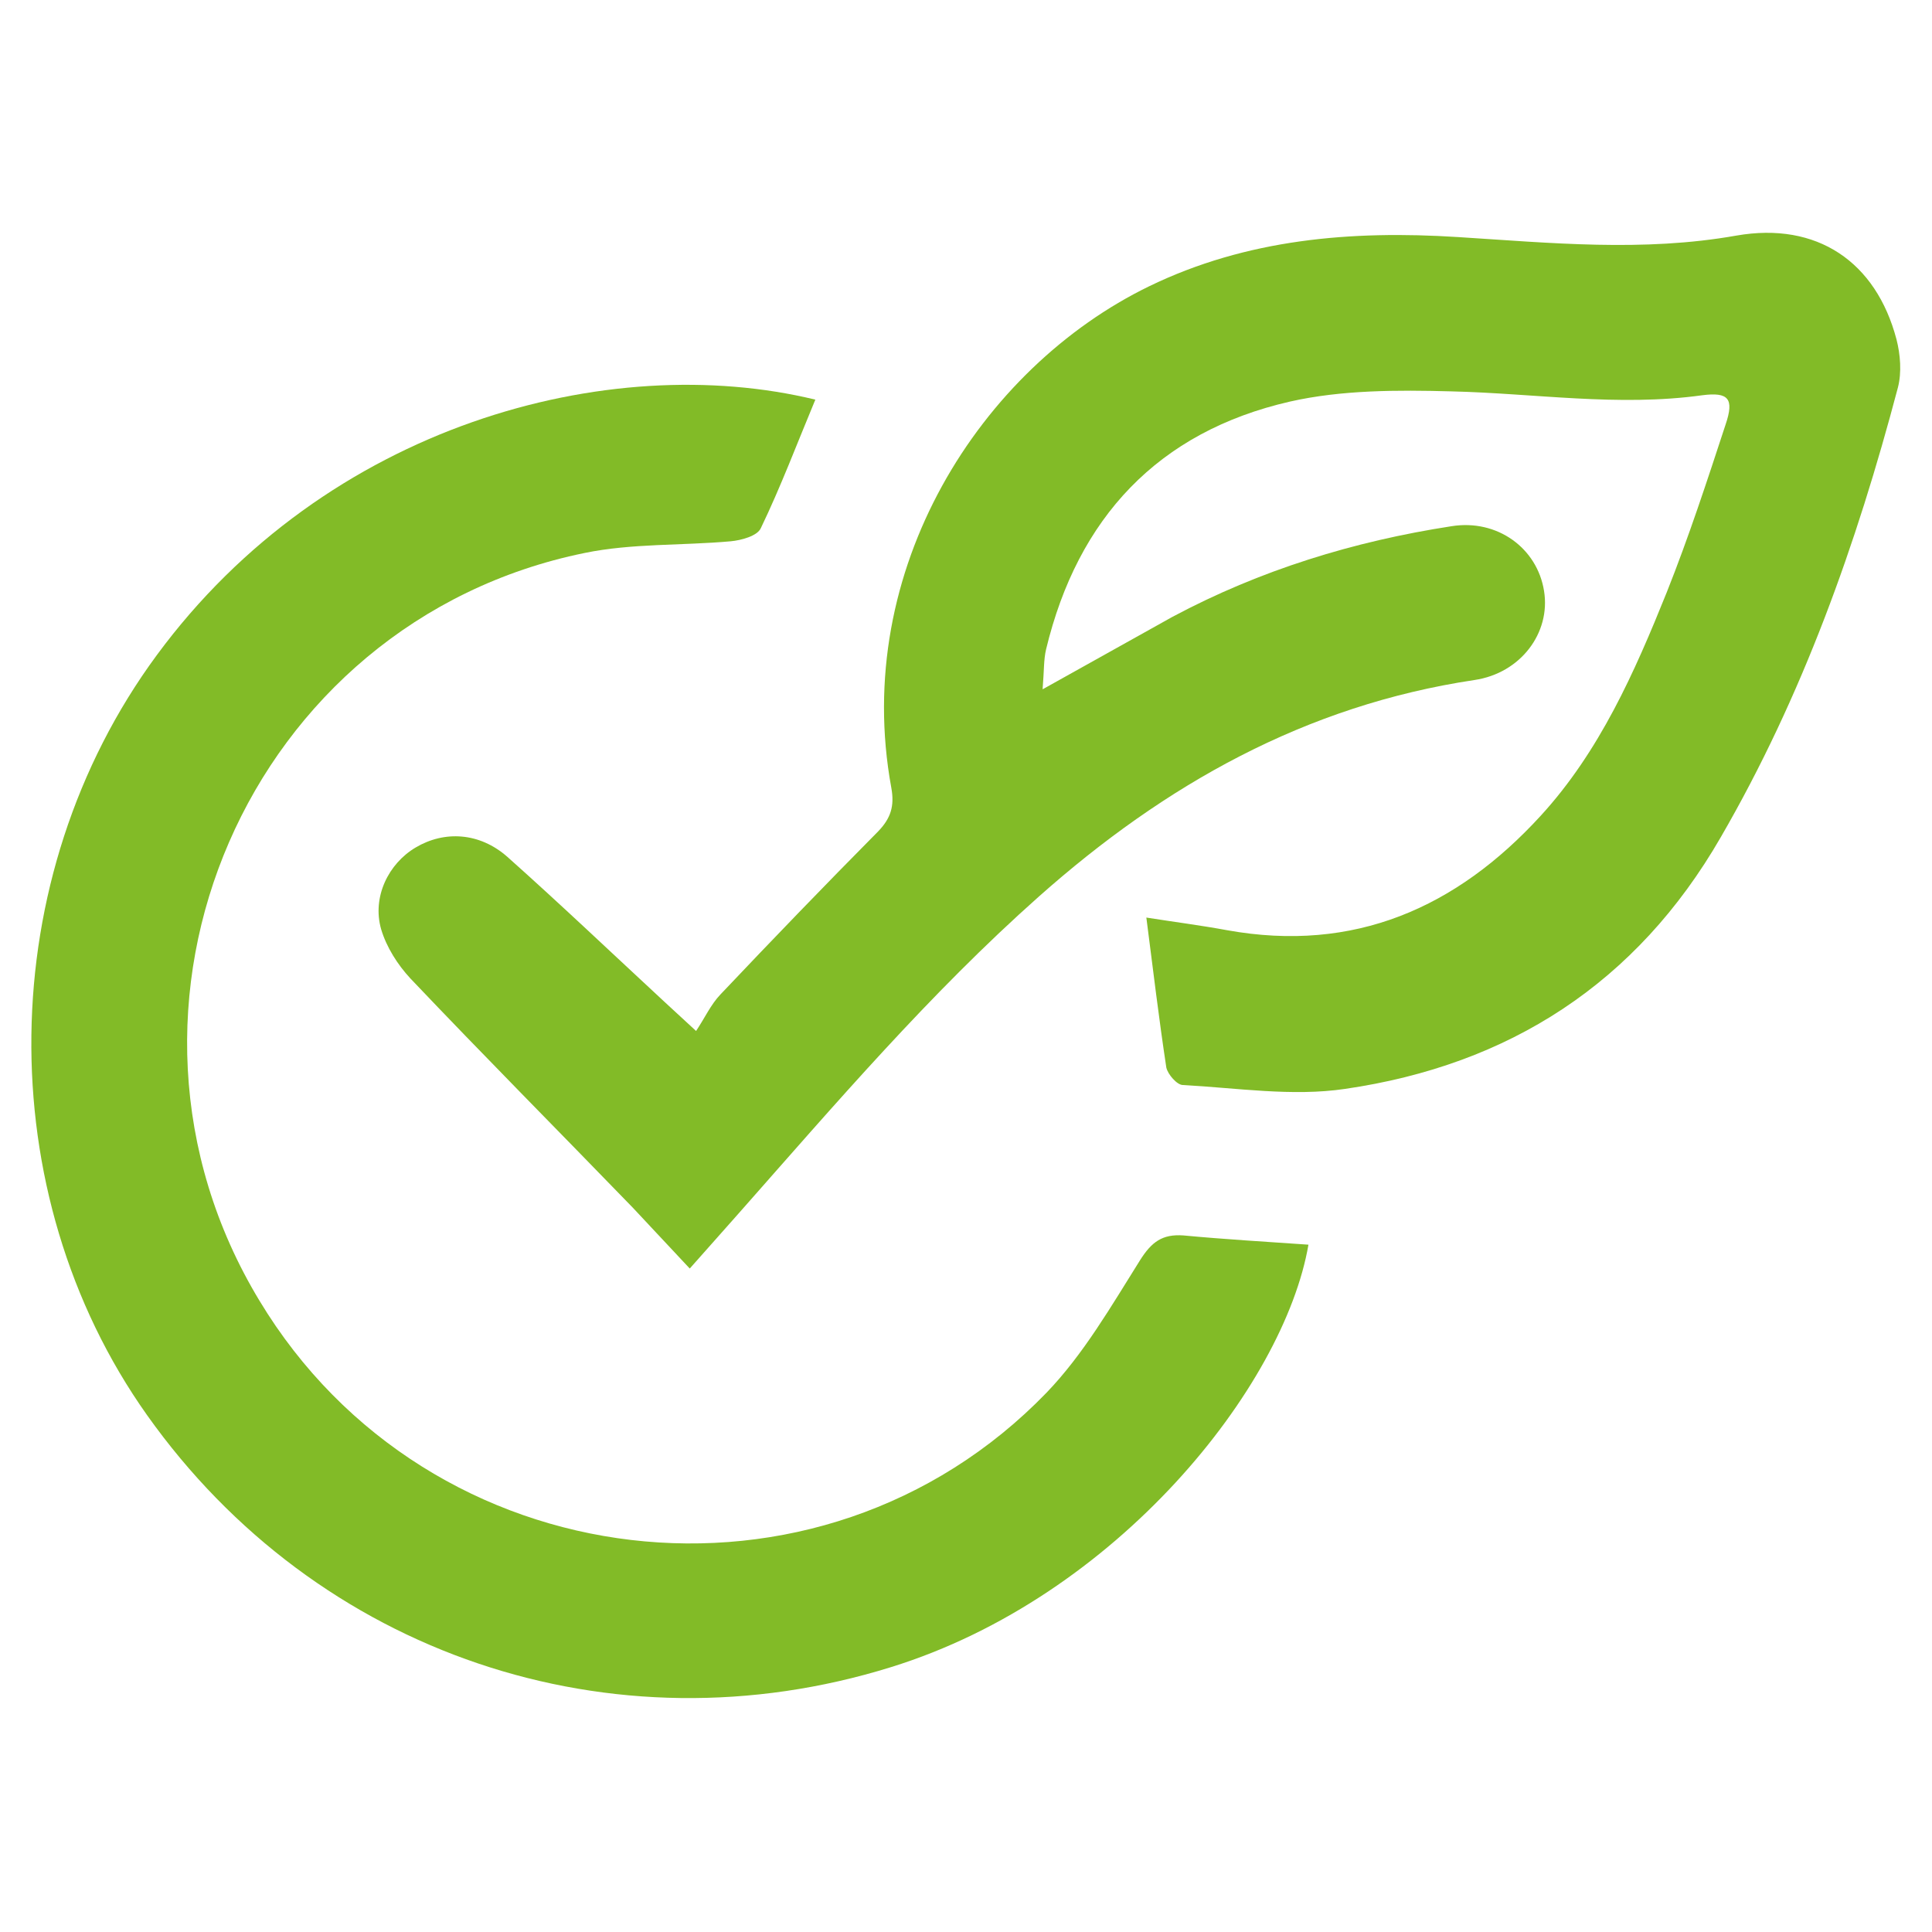
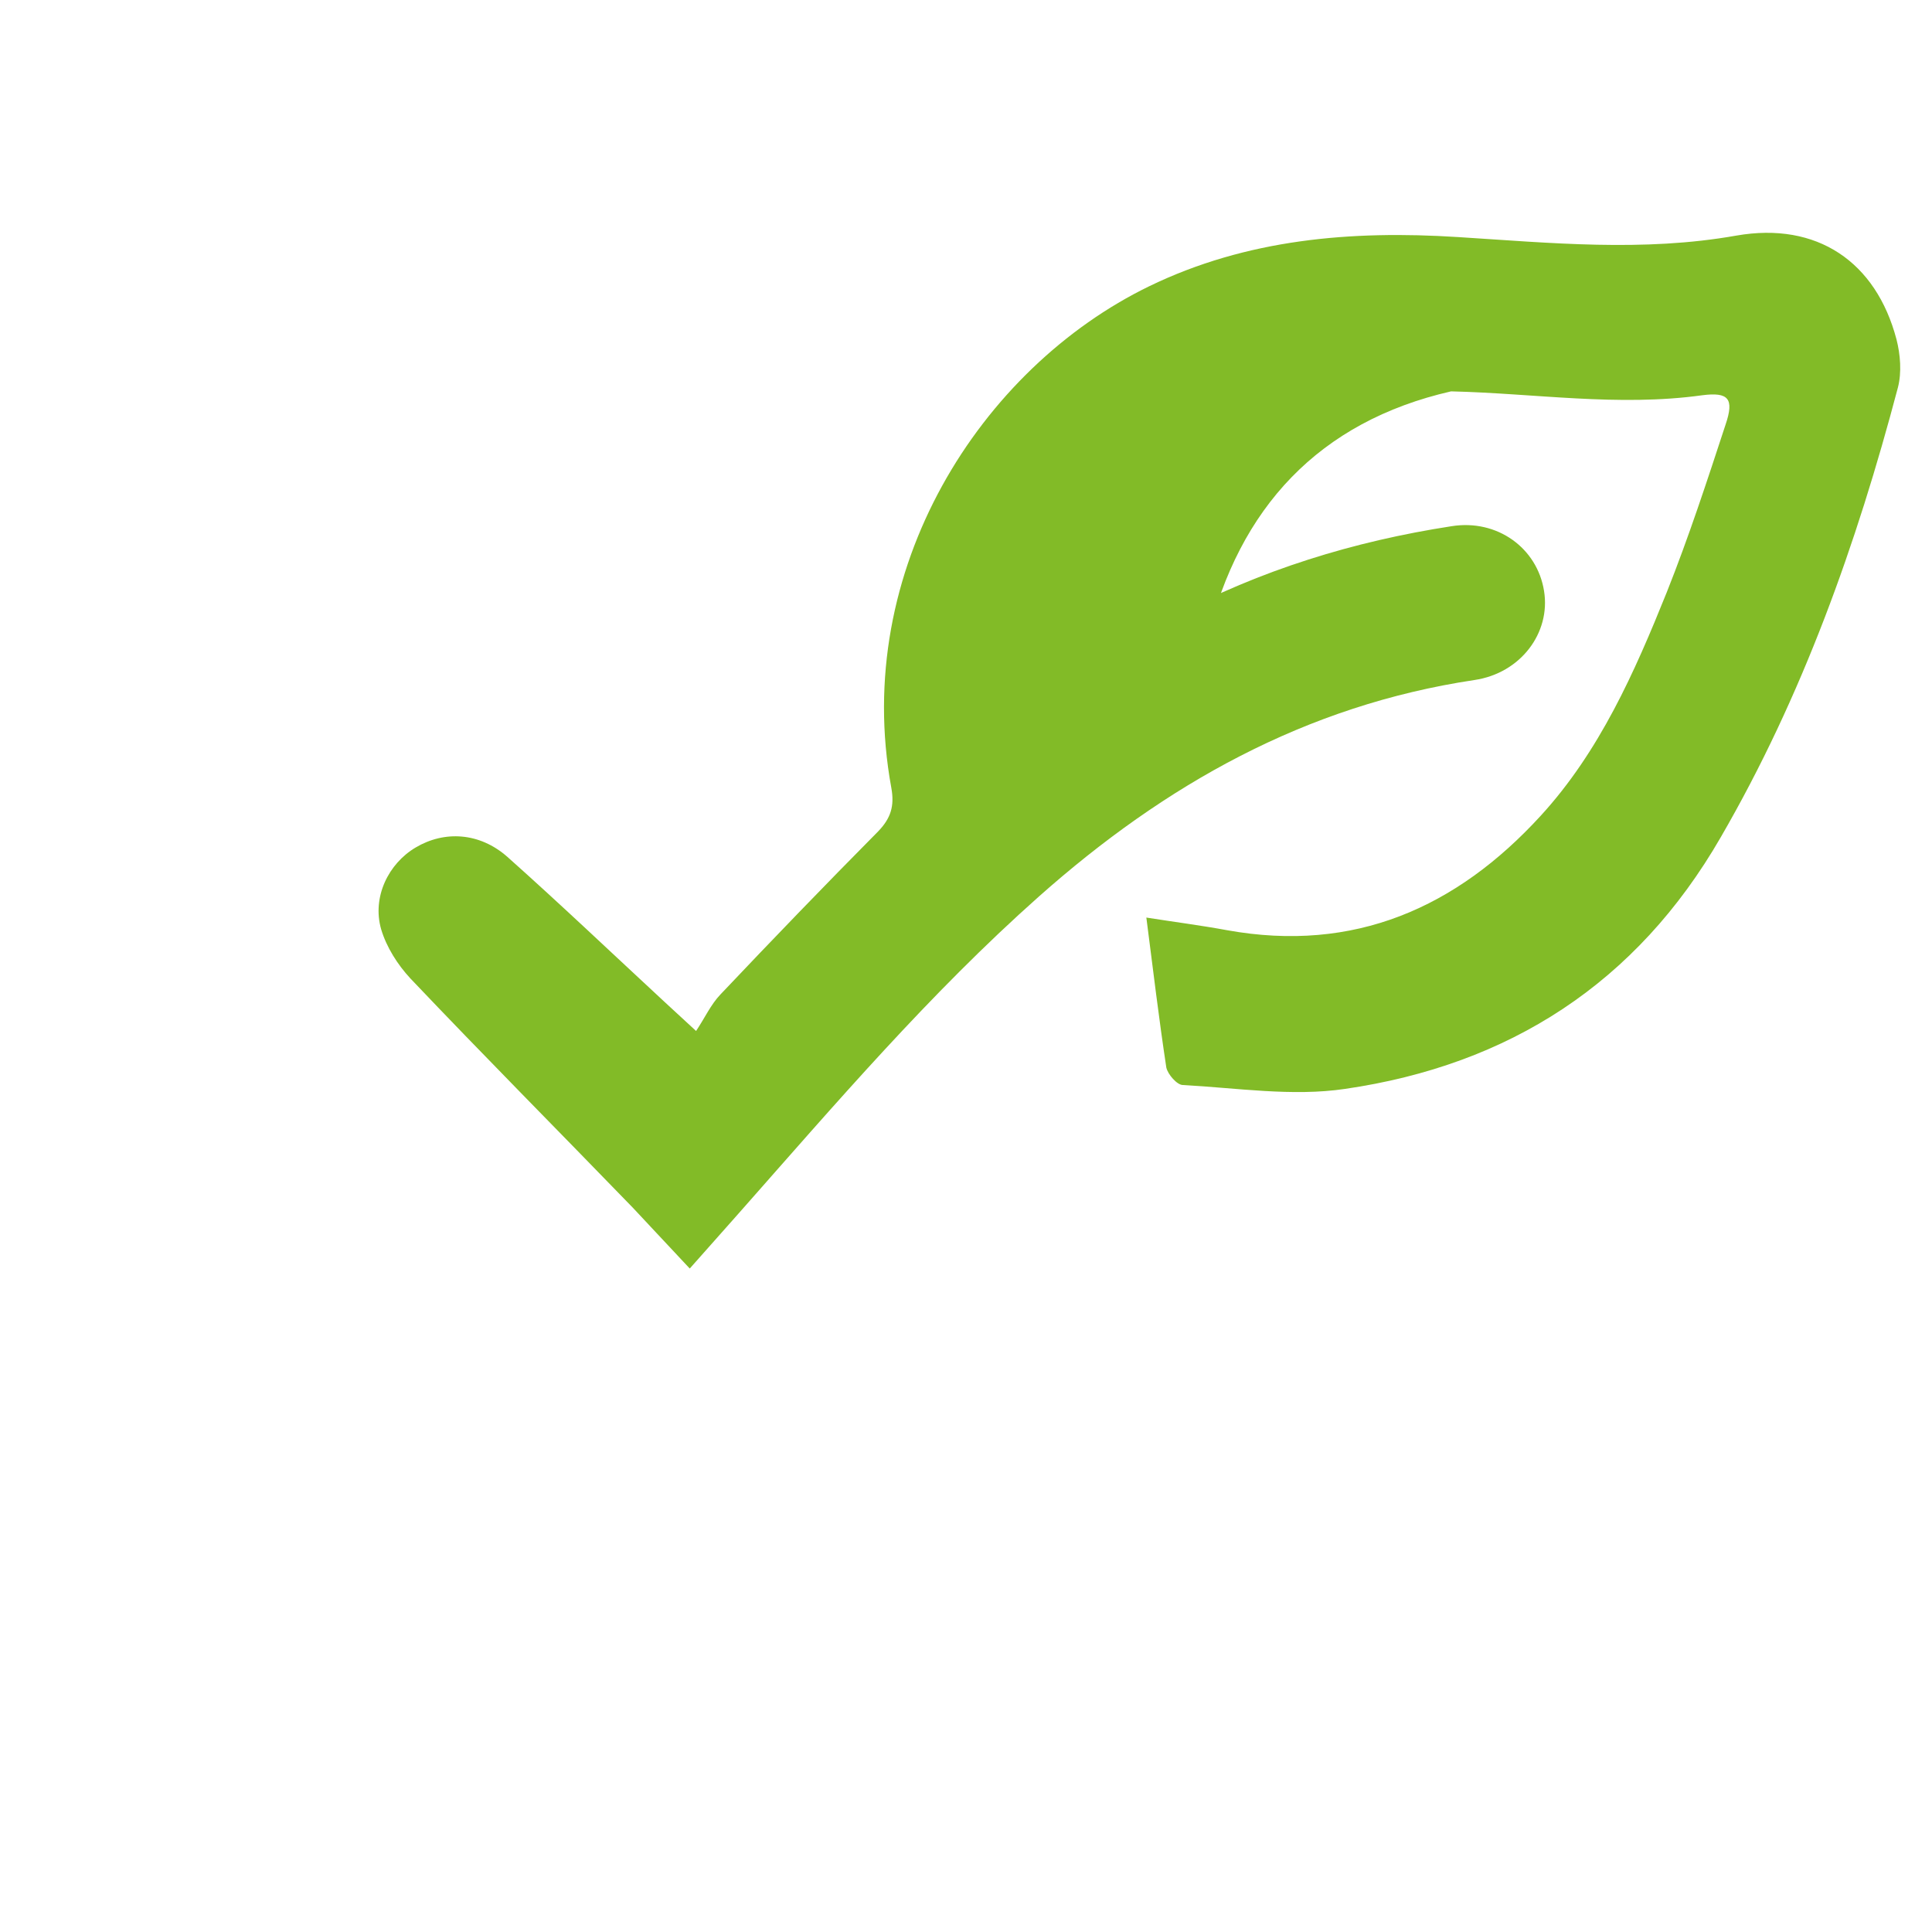
<svg xmlns="http://www.w3.org/2000/svg" id="Calque_2" viewBox="0 0 39.69 39.69">
  <defs>
    <style>.cls-1{fill:none;}.cls-1,.cls-2{stroke-width:0px;}.cls-2{fill:#82bb27;}</style>
  </defs>
  <g id="Calque_1-2">
    <g id="OibSOi">
-       <path class="cls-2" d="m21.42 14.16l2.67-1.49c1.8-.96 3.72-1.55 5.73-1.86c.94-.15 1.76.45 1.9 1.33c.14.86-.48 1.69-1.43 1.83c-3.47.52-6.36 2.15-8.95 4.45c-2.24 1.99-4.18 4.26-6.15 6.49l-1.02 1.15L13 24.81c-1.52-1.57-3.06-3.12-4.57-4.71c-.26-.28-.49-.64-.6-1.01c-.19-.66.15-1.35.71-1.68c.59-.35 1.31-.31 1.88.19c1.1.98 2.16 1.99 3.24 2.99l.64.59c.18-.27.3-.54.5-.75c1.07-1.13 2.15-2.25 3.24-3.35c.26-.27.34-.52.27-.9c-.82-4.48 1.84-8.62 5.3-10.3c2-.97 4.15-1.15 6.34-1.01c1.91.12 3.8.31 5.72-.03c1.66-.29 2.87.54 3.29 2.13c.08.31.11.68.03.99c-.85 3.22-1.96 6.34-3.64 9.24c-1.73 3-4.35 4.68-7.72 5.17c-1.08.16-2.22-.02-3.33-.08c-.12 0-.31-.22-.34-.36c-.15-.99-.27-1.99-.41-3.08c.57.09 1.12.16 1.66.26c2.61.47 4.71-.46 6.44-2.35c1.21-1.32 1.93-2.95 2.59-4.59c.45-1.13.83-2.29 1.21-3.45c.18-.53.06-.67-.48-.6c-1.73.24-3.44-.04-5.16-.08c-1.1-.03-2.25-.03-3.31.21c-2.71.62-4.36 2.39-5.01 5.09c-.05.21-.04.44-.07.8z" />
-       <path class="cls-2" d="m16.75 8.21c-.38.91-.71 1.79-1.12 2.64c-.07.16-.4.25-.62.27c-1 .09-2.03.04-3 .24c-6.91 1.41-10.34 9.31-6.68 15.36c3.47 5.76 11.5 6.72 16.17 1.89c.76-.79 1.33-1.78 1.92-2.72c.24-.38.46-.54.89-.51c.85.08 1.71.13 2.57.19c-.5 2.91-3.93 7.24-8.58 8.68c-5.73 1.78-11.79-.26-15.28-5.18c-3.24-4.57-3.16-11.05.2-15.61c3.49-4.74 9.29-6.28 13.53-5.25z" />
+       <path class="cls-2" d="m21.42 14.16l2.67-1.49c1.8-.96 3.72-1.55 5.73-1.86c.94-.15 1.76.45 1.9 1.33c.14.86-.48 1.69-1.43 1.83c-3.47.52-6.36 2.15-8.95 4.45c-2.24 1.99-4.18 4.26-6.15 6.49l-1.02 1.15L13 24.81c-1.52-1.57-3.06-3.12-4.57-4.71c-.26-.28-.49-.64-.6-1.01c-.19-.66.15-1.35.71-1.68c.59-.35 1.31-.31 1.88.19c1.1.98 2.16 1.99 3.24 2.99l.64.59c.18-.27.3-.54.5-.75c1.07-1.13 2.15-2.25 3.24-3.35c.26-.27.34-.52.27-.9c-.82-4.48 1.84-8.62 5.3-10.3c2-.97 4.15-1.15 6.34-1.01c1.91.12 3.8.31 5.72-.03c1.66-.29 2.87.54 3.29 2.13c.08.31.11.68.03.99c-.85 3.22-1.96 6.34-3.64 9.24c-1.73 3-4.35 4.68-7.72 5.17c-1.08.16-2.22-.02-3.33-.08c-.12 0-.31-.22-.34-.36c-.15-.99-.27-1.99-.41-3.08c.57.09 1.12.16 1.66.26c2.61.47 4.71-.46 6.44-2.35c1.21-1.32 1.93-2.95 2.59-4.59c.45-1.13.83-2.29 1.21-3.45c.18-.53.06-.67-.48-.6c-1.73.24-3.44-.04-5.16-.08c-2.71.62-4.36 2.39-5.01 5.09c-.05.21-.04.44-.07.8z" />
    </g>
-     <rect class="cls-1" width="39.69" height="39.69" />
  </g>
</svg>